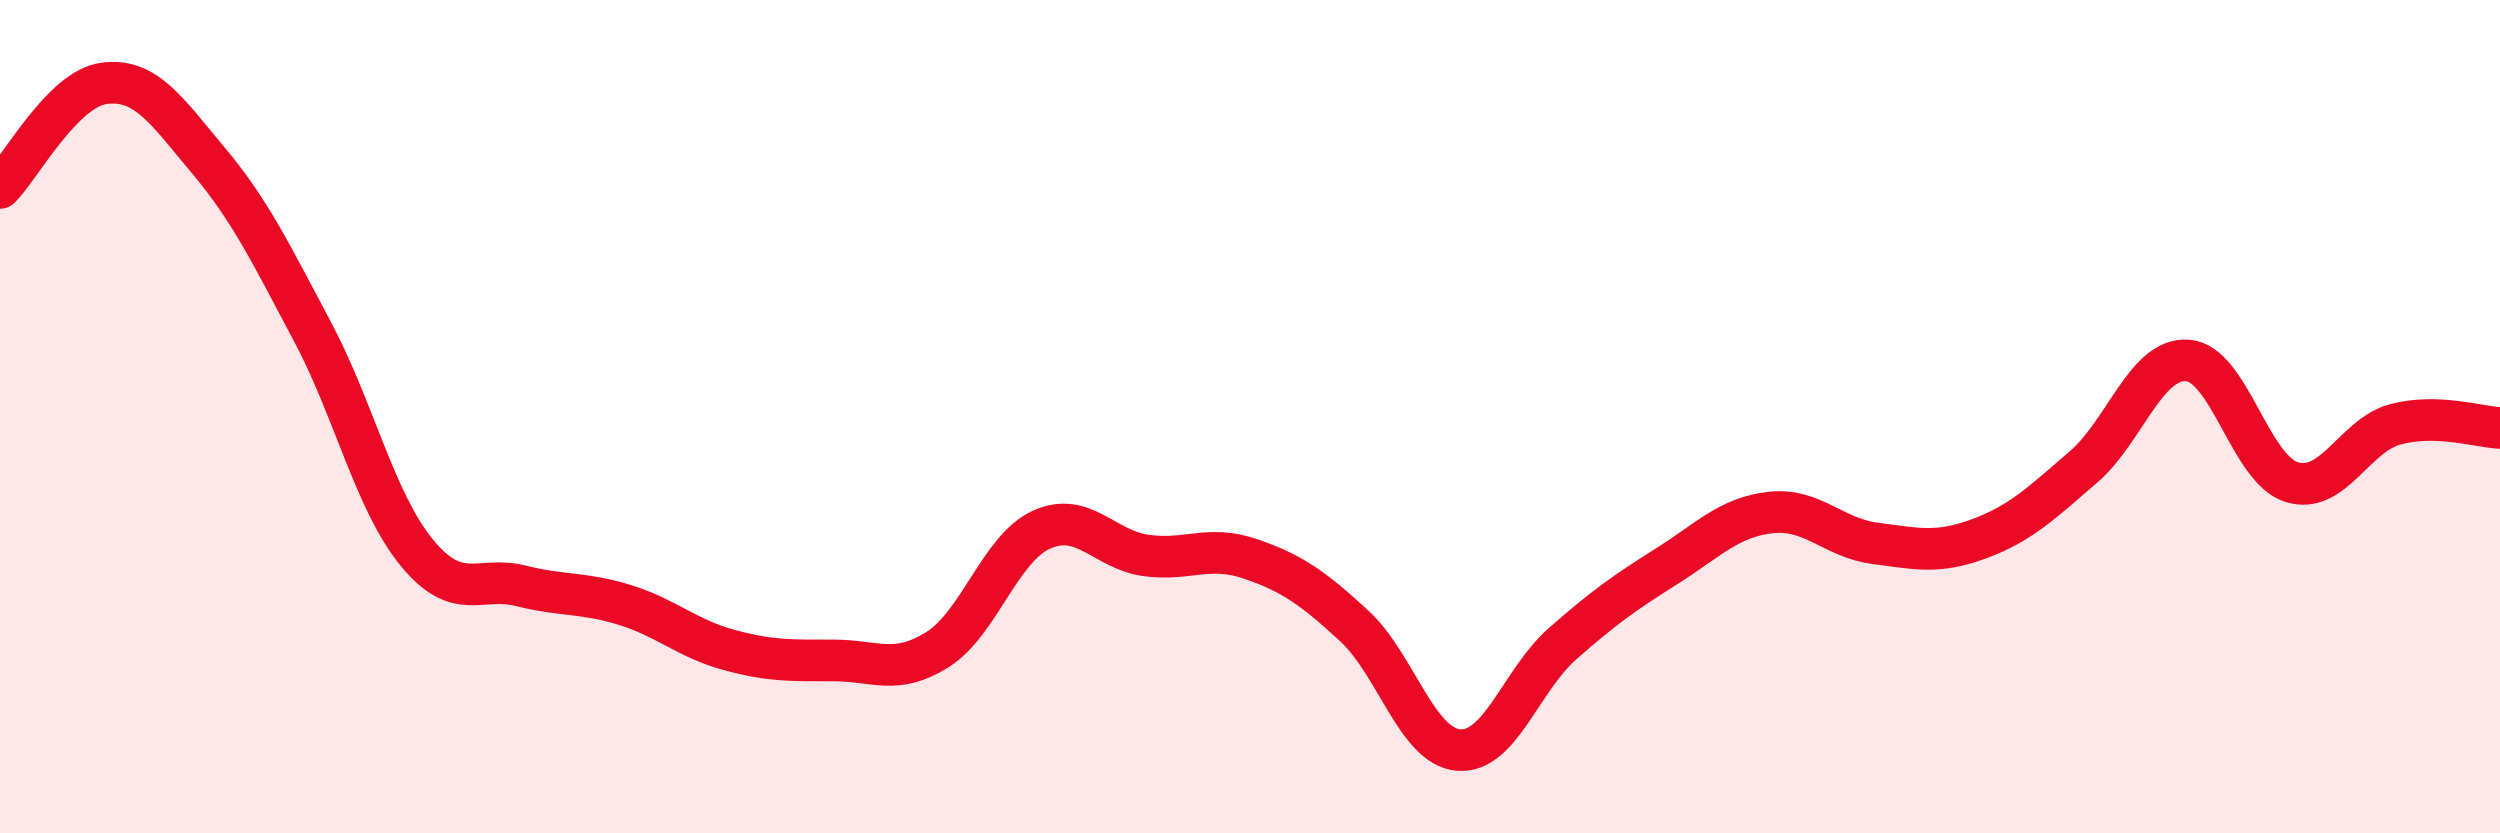
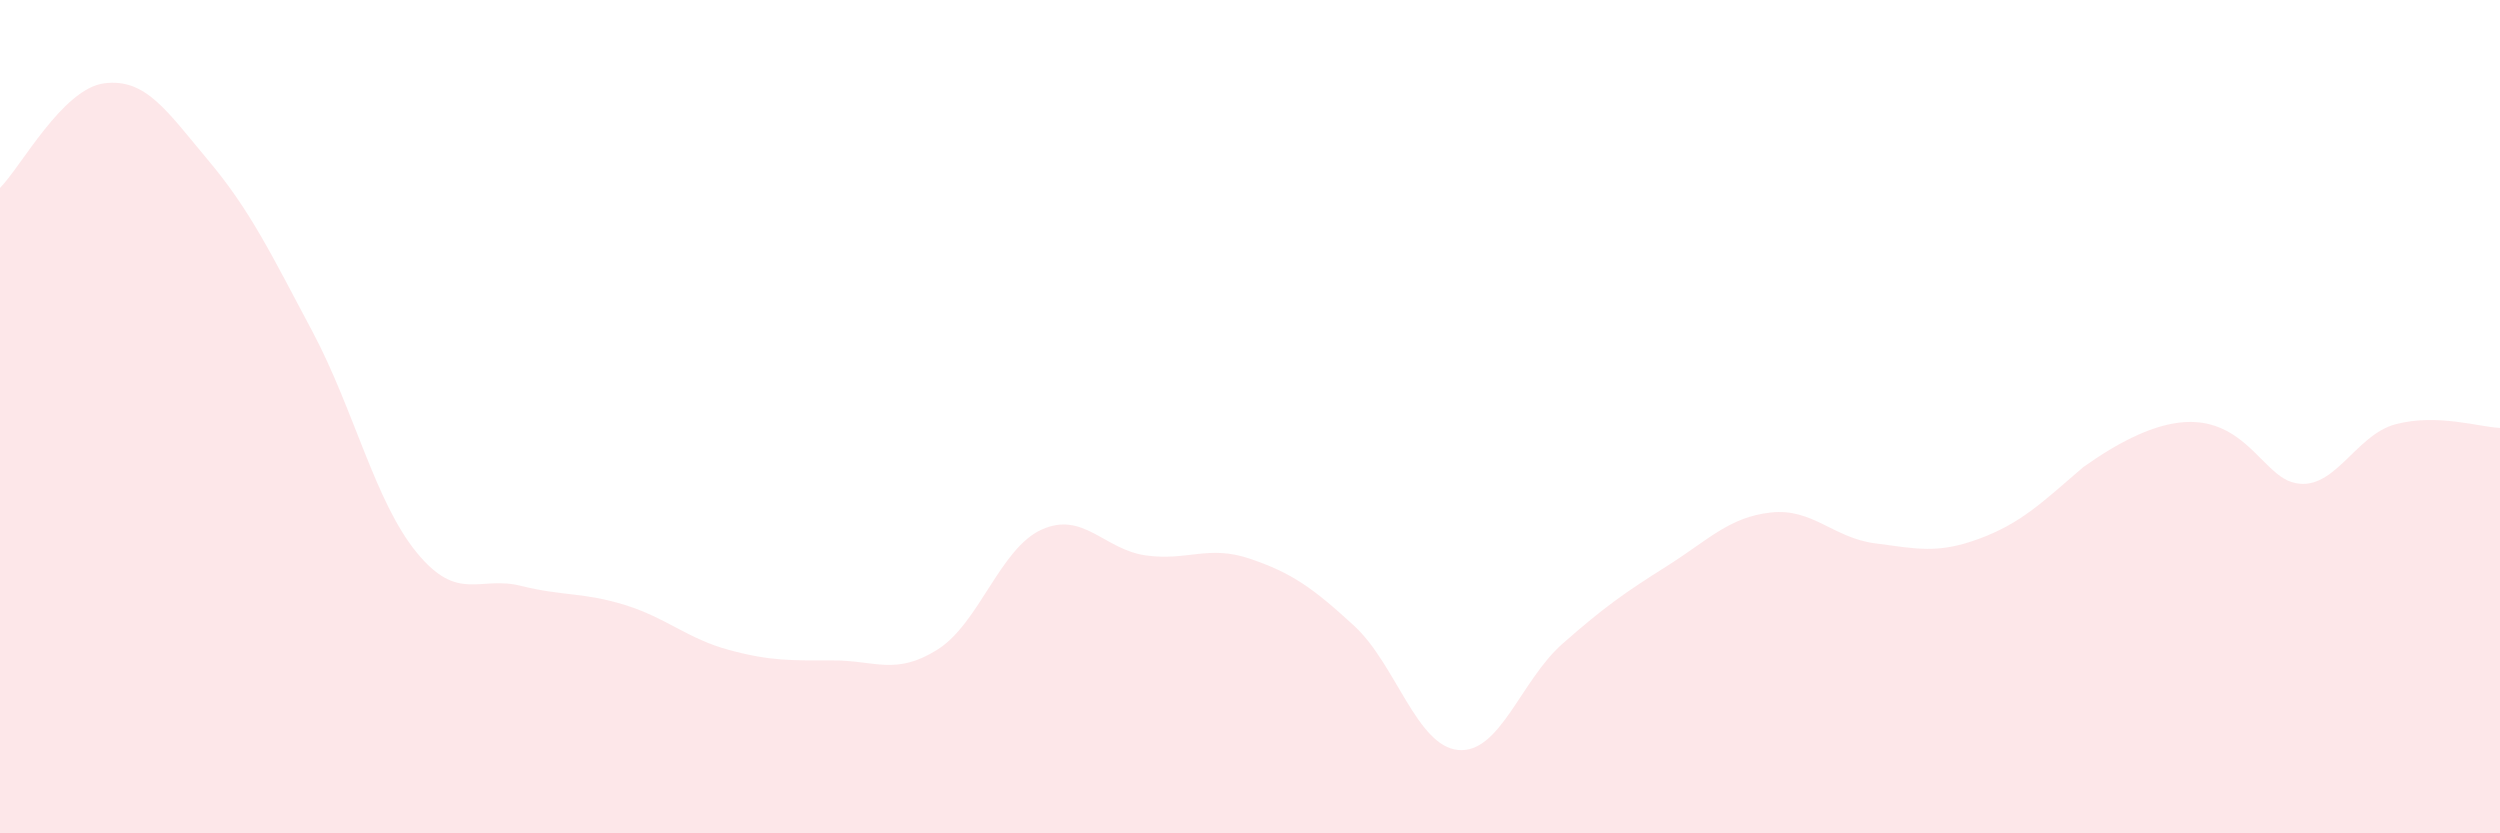
<svg xmlns="http://www.w3.org/2000/svg" width="60" height="20" viewBox="0 0 60 20">
-   <path d="M 0,4.51 C 0.5,4.01 1.5,2.13 2.5,2 C 3.5,1.87 4,2.66 5,3.85 C 6,5.04 6.5,6.08 7.5,7.96 C 8.5,9.84 9,12.04 10,13.26 C 11,14.48 11.5,13.81 12.5,14.06 C 13.5,14.31 14,14.21 15,14.52 C 16,14.83 16.5,15.33 17.5,15.6 C 18.5,15.87 19,15.85 20,15.85 C 21,15.85 21.5,16.22 22.5,15.59 C 23.5,14.96 24,13.16 25,12.71 C 26,12.26 26.5,13.19 27.5,13.33 C 28.5,13.47 29,13.07 30,13.41 C 31,13.75 31.5,14.1 32.5,15.02 C 33.5,15.94 34,17.91 35,18 C 36,18.09 36.5,16.33 37.5,15.45 C 38.5,14.57 39,14.22 40,13.59 C 41,12.96 41.5,12.41 42.5,12.3 C 43.5,12.19 44,12.91 45,13.04 C 46,13.17 46.5,13.3 47.5,12.93 C 48.5,12.56 49,12.07 50,11.21 C 51,10.35 51.5,8.58 52.5,8.65 C 53.5,8.72 54,11.26 55,11.57 C 56,11.88 56.5,10.44 57.5,10.18 C 58.5,9.92 59.5,10.25 60,10.27L60 20L0 20Z" fill="#EB0A25" opacity="0.1" stroke-linecap="round" stroke-linejoin="round" />
-   <path d="M 0,4.51 C 0.5,4.01 1.5,2.13 2.5,2 C 3.5,1.87 4,2.66 5,3.85 C 6,5.04 6.5,6.08 7.5,7.96 C 8.5,9.84 9,12.04 10,13.26 C 11,14.48 11.5,13.81 12.5,14.06 C 13.5,14.31 14,14.21 15,14.52 C 16,14.83 16.5,15.33 17.5,15.6 C 18.5,15.87 19,15.85 20,15.85 C 21,15.85 21.5,16.22 22.5,15.59 C 23.5,14.96 24,13.16 25,12.71 C 26,12.26 26.5,13.19 27.5,13.33 C 28.5,13.47 29,13.07 30,13.41 C 31,13.75 31.5,14.1 32.5,15.02 C 33.5,15.94 34,17.91 35,18 C 36,18.09 36.5,16.33 37.5,15.45 C 38.5,14.57 39,14.22 40,13.59 C 41,12.96 41.5,12.41 42.5,12.3 C 43.5,12.19 44,12.91 45,13.04 C 46,13.17 46.5,13.3 47.5,12.93 C 48.5,12.56 49,12.07 50,11.21 C 51,10.35 51.5,8.58 52.5,8.65 C 53.5,8.72 54,11.26 55,11.57 C 56,11.88 56.5,10.44 57.5,10.18 C 58.5,9.92 59.5,10.25 60,10.27" stroke="#EB0A25" stroke-width="1" fill="none" stroke-linecap="round" stroke-linejoin="round" />
+   <path d="M 0,4.51 C 0.5,4.01 1.5,2.13 2.5,2 C 3.5,1.87 4,2.66 5,3.85 C 6,5.04 6.5,6.08 7.5,7.96 C 8.5,9.84 9,12.04 10,13.26 C 11,14.48 11.5,13.81 12.5,14.06 C 13.5,14.31 14,14.21 15,14.52 C 16,14.83 16.5,15.33 17.5,15.6 C 18.5,15.87 19,15.85 20,15.85 C 21,15.85 21.5,16.22 22.5,15.59 C 23.5,14.96 24,13.16 25,12.71 C 26,12.26 26.5,13.19 27.5,13.33 C 28.5,13.47 29,13.07 30,13.41 C 31,13.75 31.5,14.1 32.5,15.02 C 33.5,15.94 34,17.91 35,18 C 36,18.09 36.5,16.33 37.5,15.45 C 38.5,14.57 39,14.22 40,13.59 C 41,12.96 41.5,12.41 42.5,12.3 C 43.5,12.19 44,12.91 45,13.04 C 46,13.17 46.5,13.3 47.5,12.93 C 48.5,12.56 49,12.07 50,11.21 C 53.5,8.72 54,11.26 55,11.57 C 56,11.88 56.5,10.44 57.5,10.18 C 58.5,9.92 59.5,10.25 60,10.27L60 20L0 20Z" fill="#EB0A25" opacity="0.1" stroke-linecap="round" stroke-linejoin="round" />
</svg>